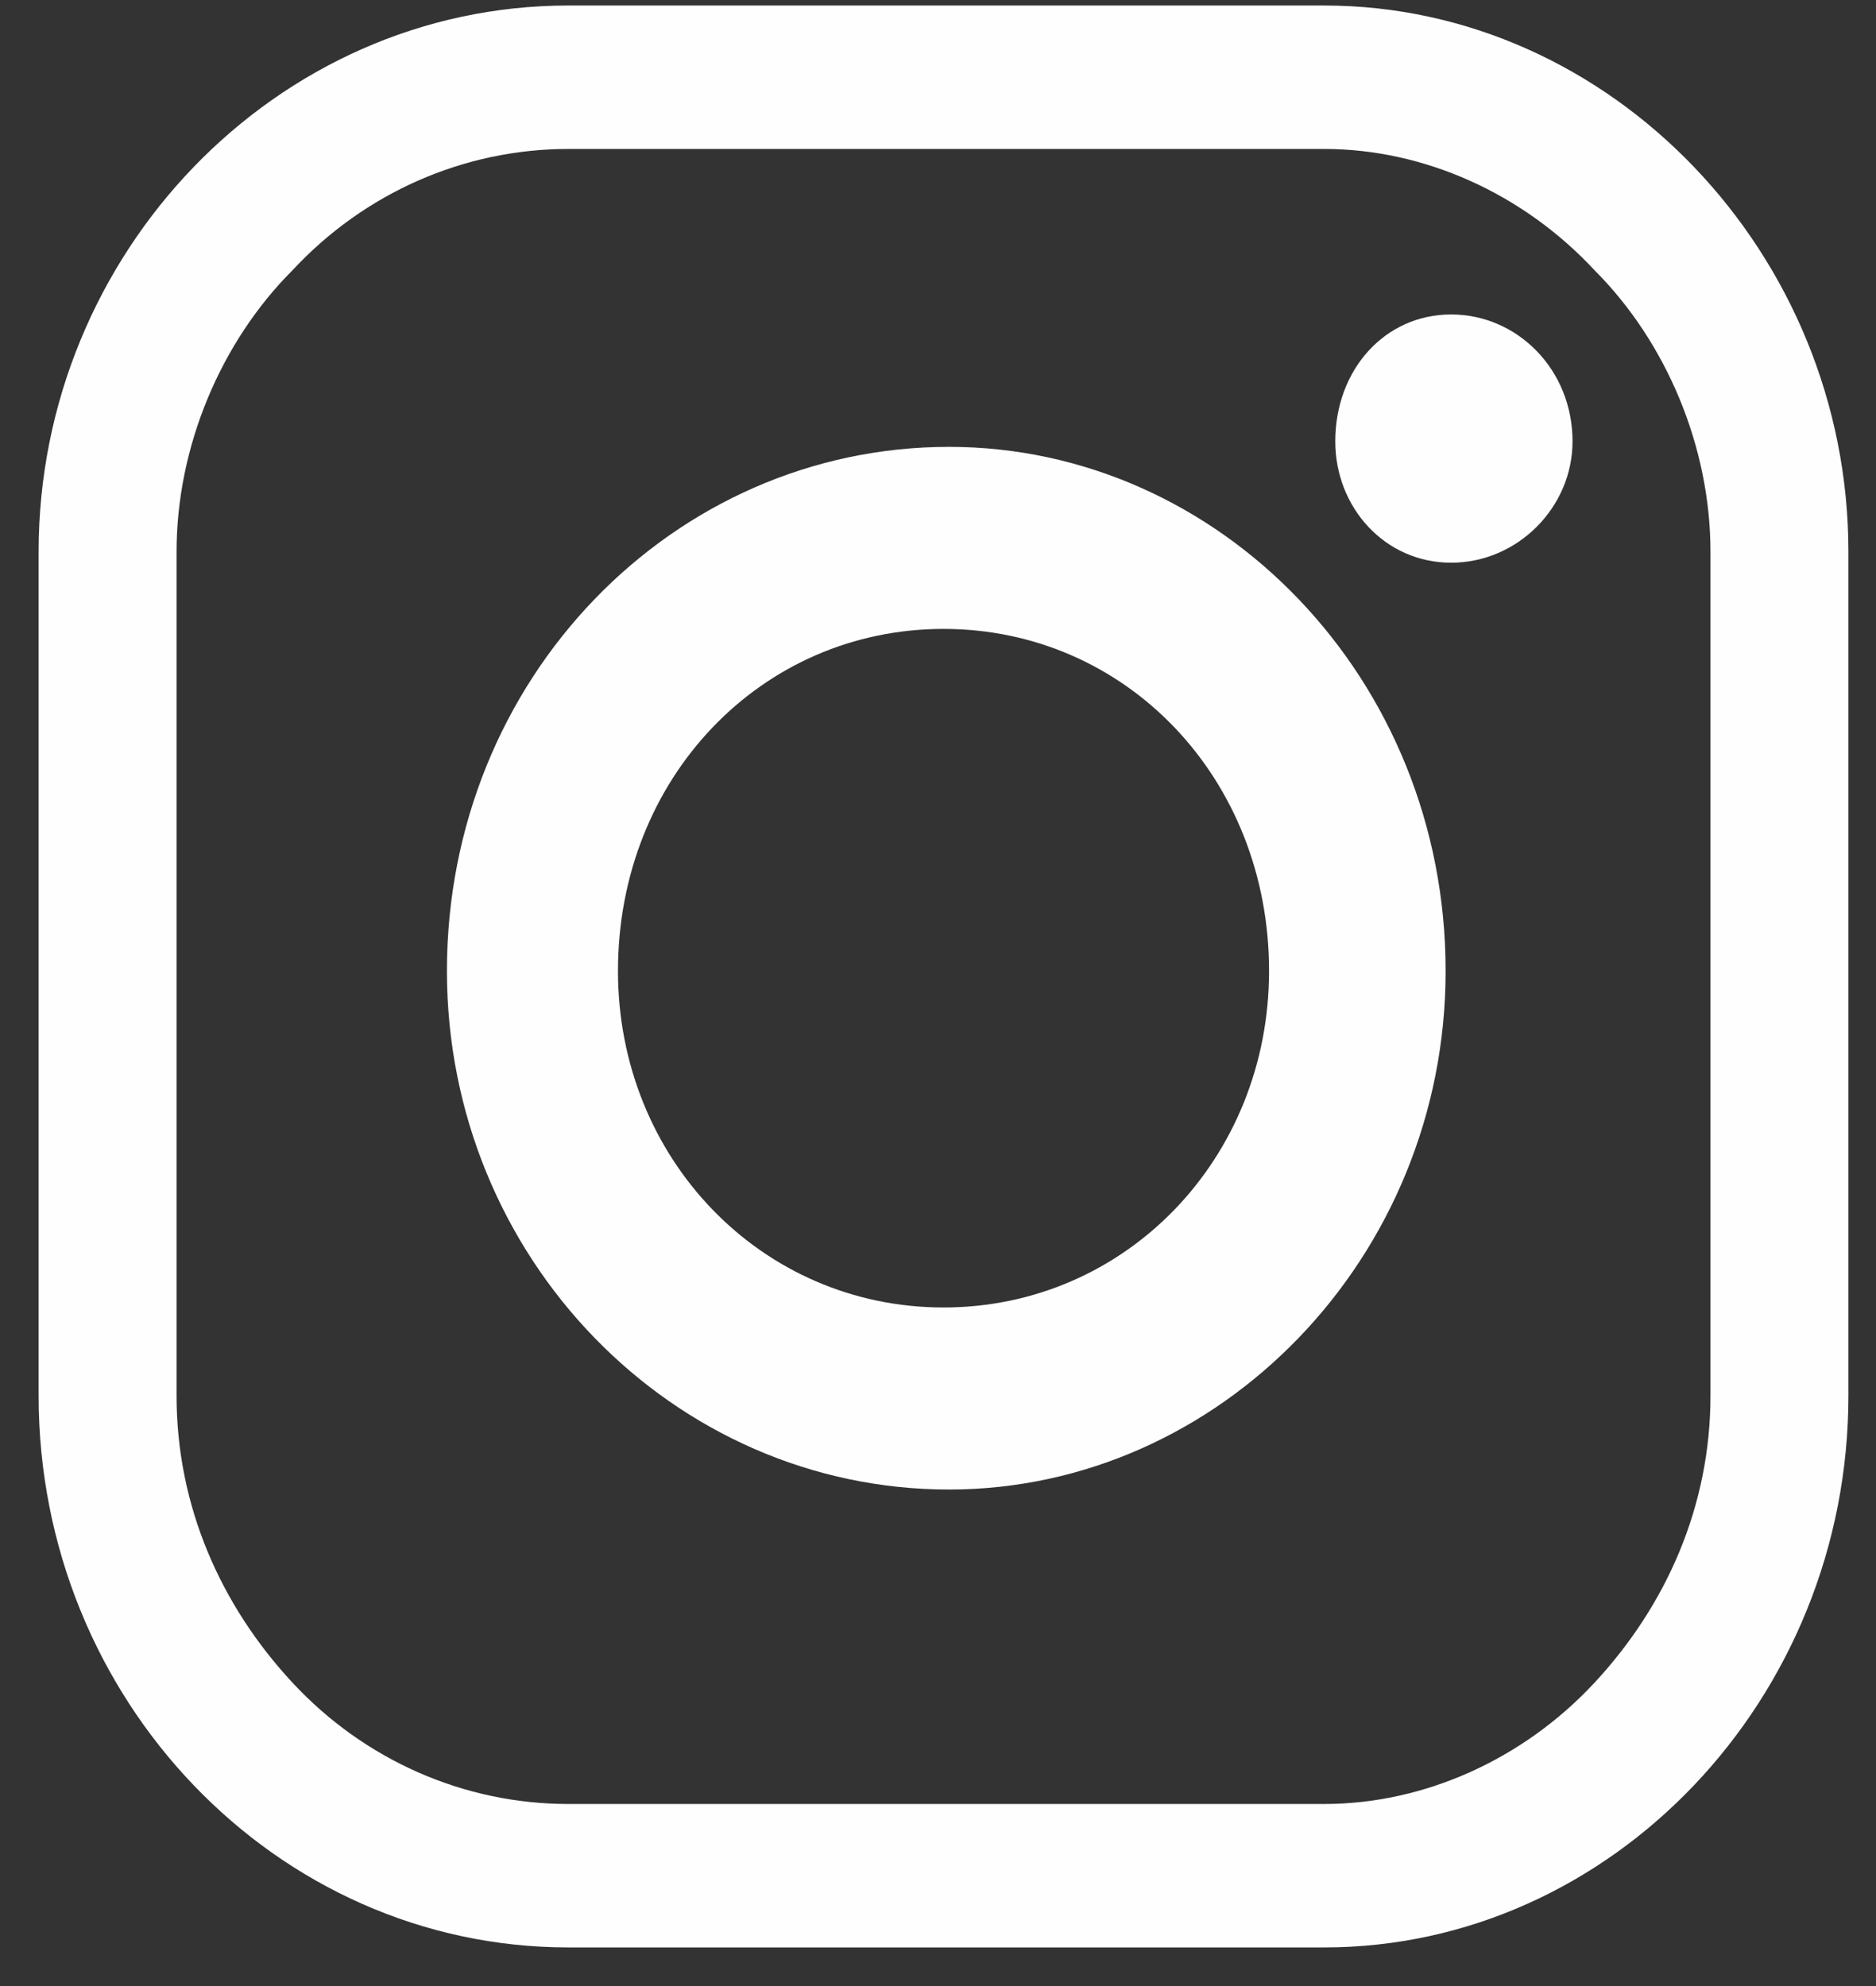
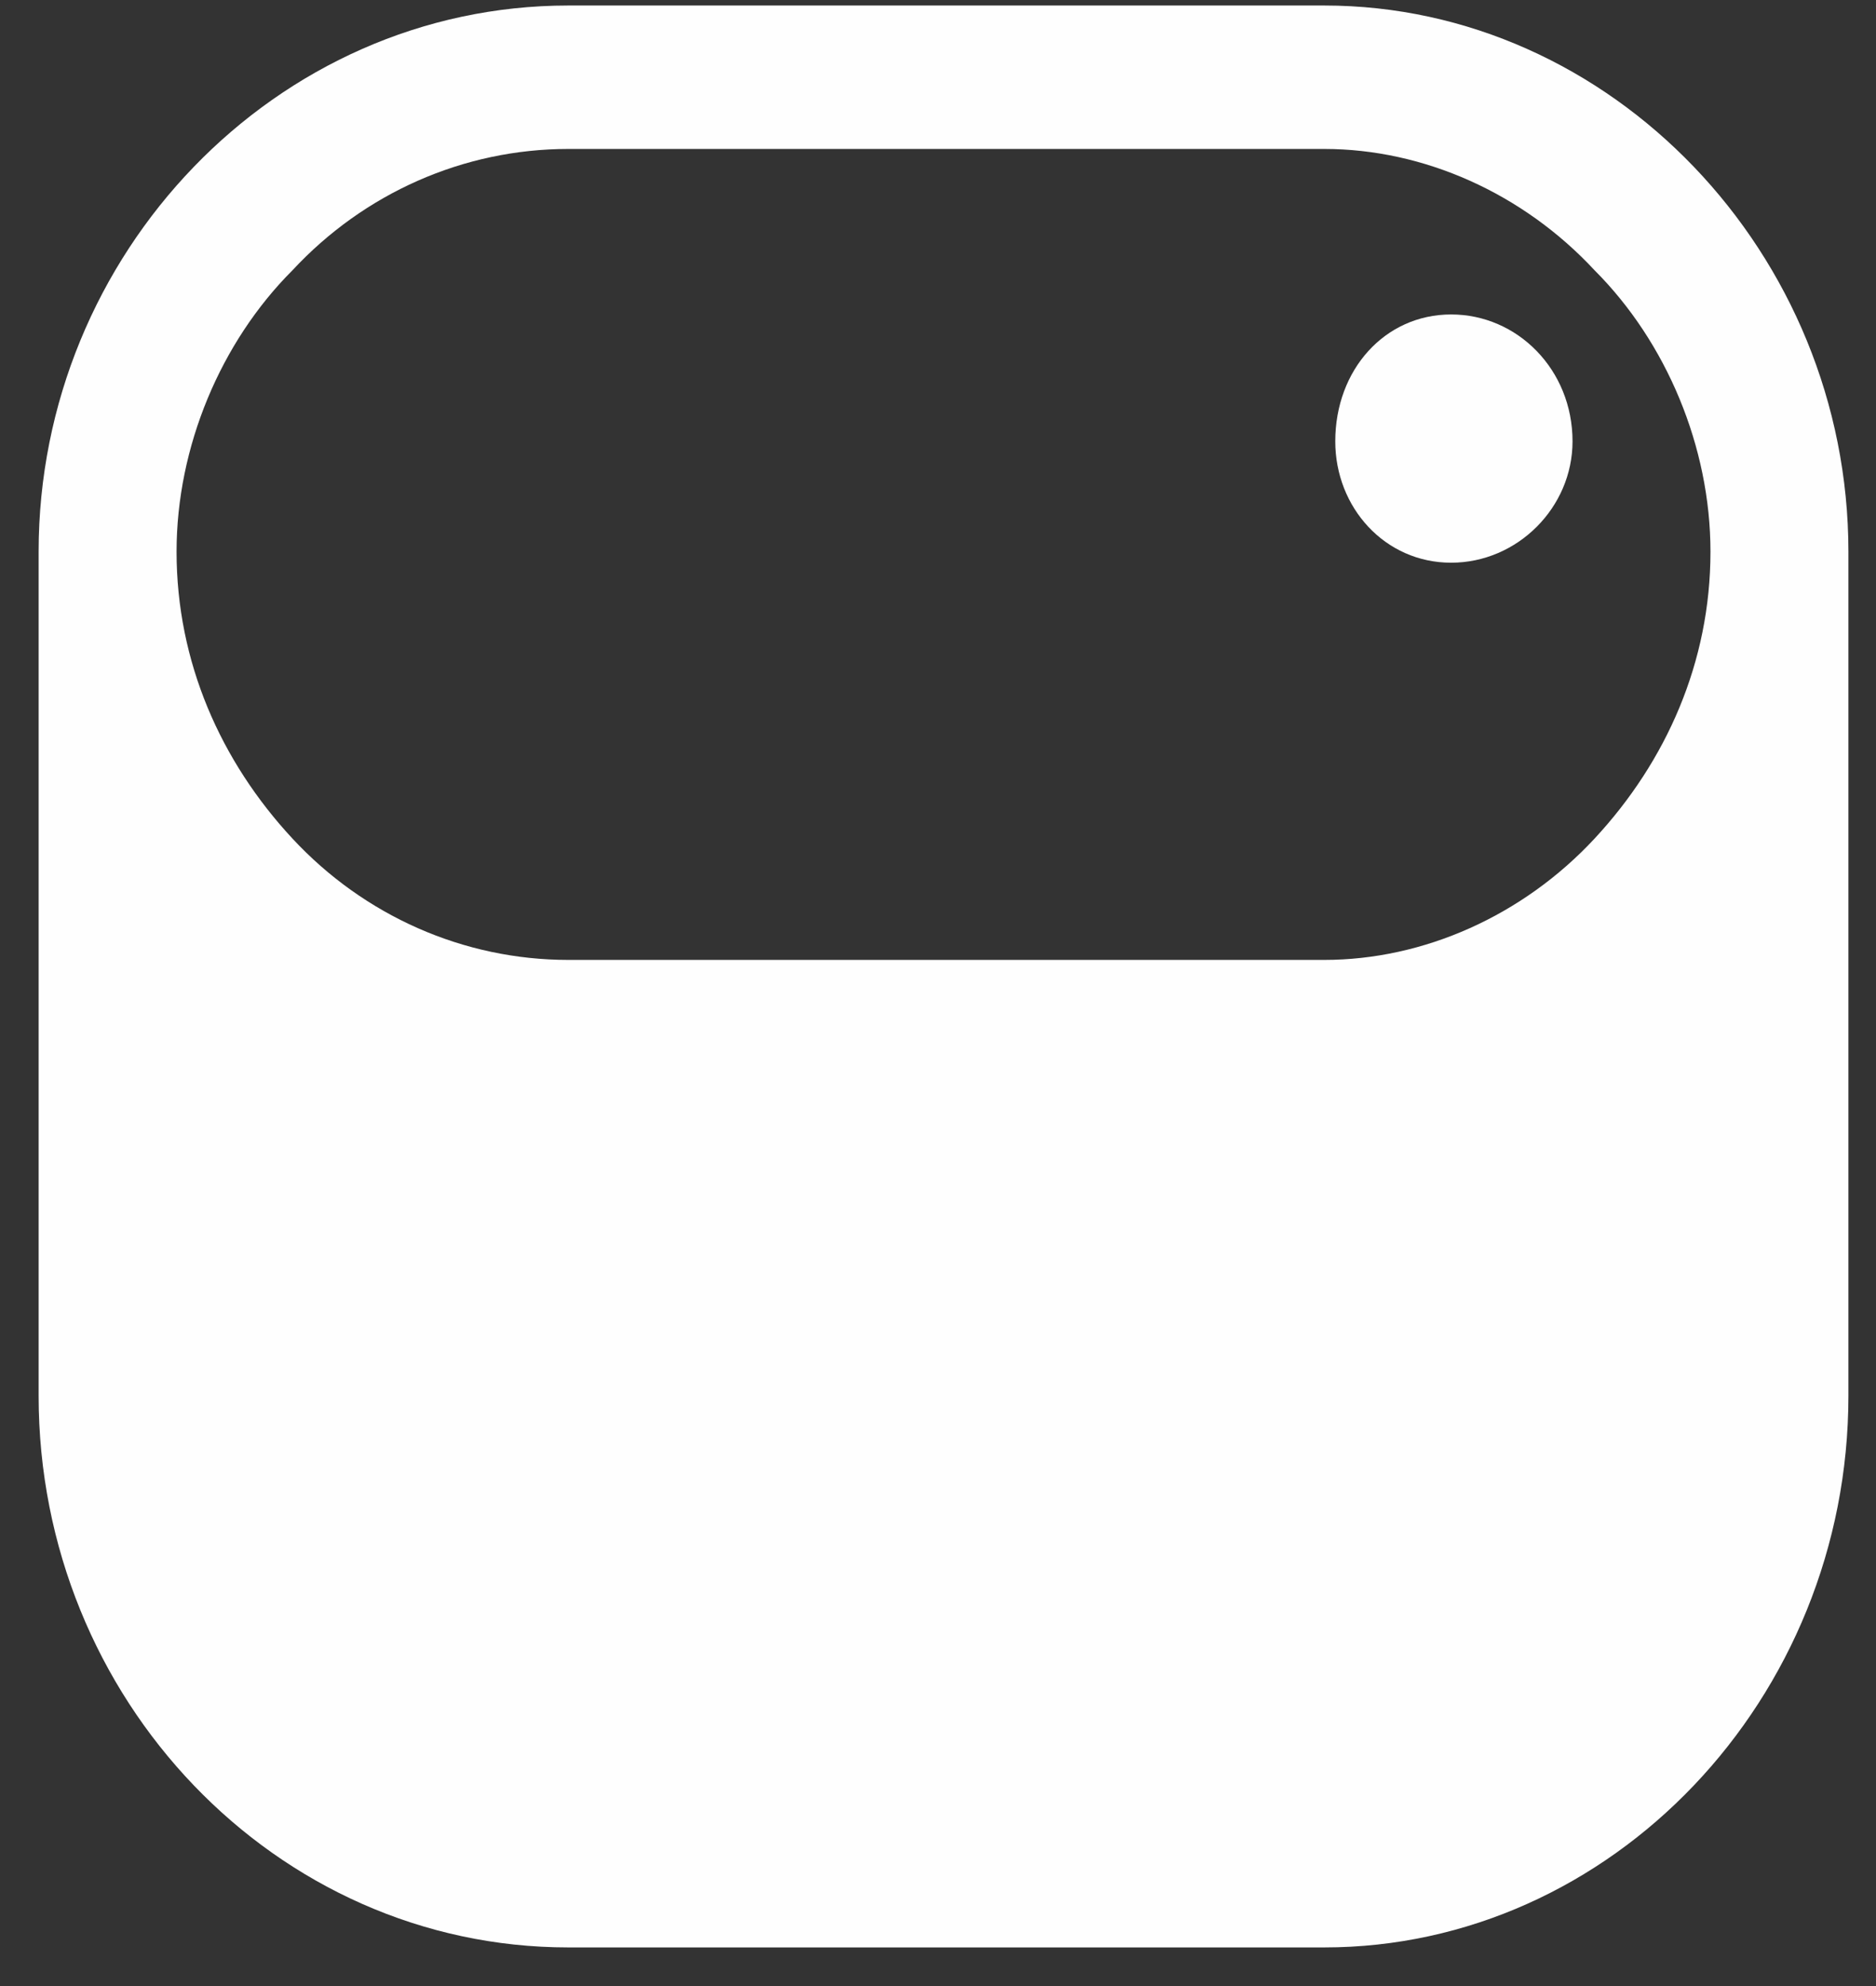
<svg xmlns="http://www.w3.org/2000/svg" version="1.2" viewBox="0 0 34 36" width="34" height="36">
  <rect x="0" y="0" width="34" height="36" fill="#333333" stroke="none" />
  <style>.a{fill:#fefefe}</style>
-   <path fill-rule="evenodd" class="a" d="m33.5 10v15.3c0 5.5-4.3 10-9.5 10h-13.7c-5.3 0-9.6-4.5-9.6-10v-15.3c0-5.4 4.3-9.9 9.6-9.9h13.7c5.2 0 9.5 4.5 9.5 9.9zm-2.5 0c0-1.9-0.8-3.8-2.1-5.1-1.3-1.4-3.1-2.2-4.9-2.2h-13.7c-1.9 0-3.7 0.8-5 2.2-1.3 1.3-2.1 3.2-2.1 5.1v15.3c0 2 0.8 3.8 2.1 5.2 1.3 1.4 3.1 2.2 5 2.2h13.7c1.8 0 3.6-0.8 4.9-2.2 1.3-1.4 2.1-3.2 2.1-5.2z" />
-   <path fill-rule="evenodd" class="a" d="m26.2 17.6c0 5.2-4.1 9.4-9 9.4-5 0-9.1-4.2-9.1-9.4 0-5.3 4.1-9.5 9.1-9.5 4.9 0 9 4.2 9 9.5zm-3.2 0c0-3.5-2.6-6.2-5.9-6.2-3.3 0-5.9 2.7-5.9 6.2 0 3.4 2.6 6.1 5.9 6.1 3.3 0 5.9-2.7 5.9-6.1z" />
+   <path fill-rule="evenodd" class="a" d="m33.5 10v15.3c0 5.5-4.3 10-9.5 10h-13.7c-5.3 0-9.6-4.5-9.6-10v-15.3c0-5.4 4.3-9.9 9.6-9.9h13.7c5.2 0 9.5 4.5 9.5 9.9zm-2.5 0c0-1.9-0.8-3.8-2.1-5.1-1.3-1.4-3.1-2.2-4.9-2.2h-13.7c-1.9 0-3.7 0.8-5 2.2-1.3 1.3-2.1 3.2-2.1 5.1c0 2 0.8 3.8 2.1 5.2 1.3 1.4 3.1 2.2 5 2.2h13.7c1.8 0 3.6-0.8 4.9-2.2 1.3-1.4 2.1-3.2 2.1-5.2z" />
  <path class="a" d="m26.3 5.7c-1.2 0-2.1 1-2.1 2.3 0 1.2 0.9 2.2 2.1 2.2 1.2 0 2.2-1 2.2-2.2 0-1.3-1-2.3-2.2-2.3z" />
</svg>